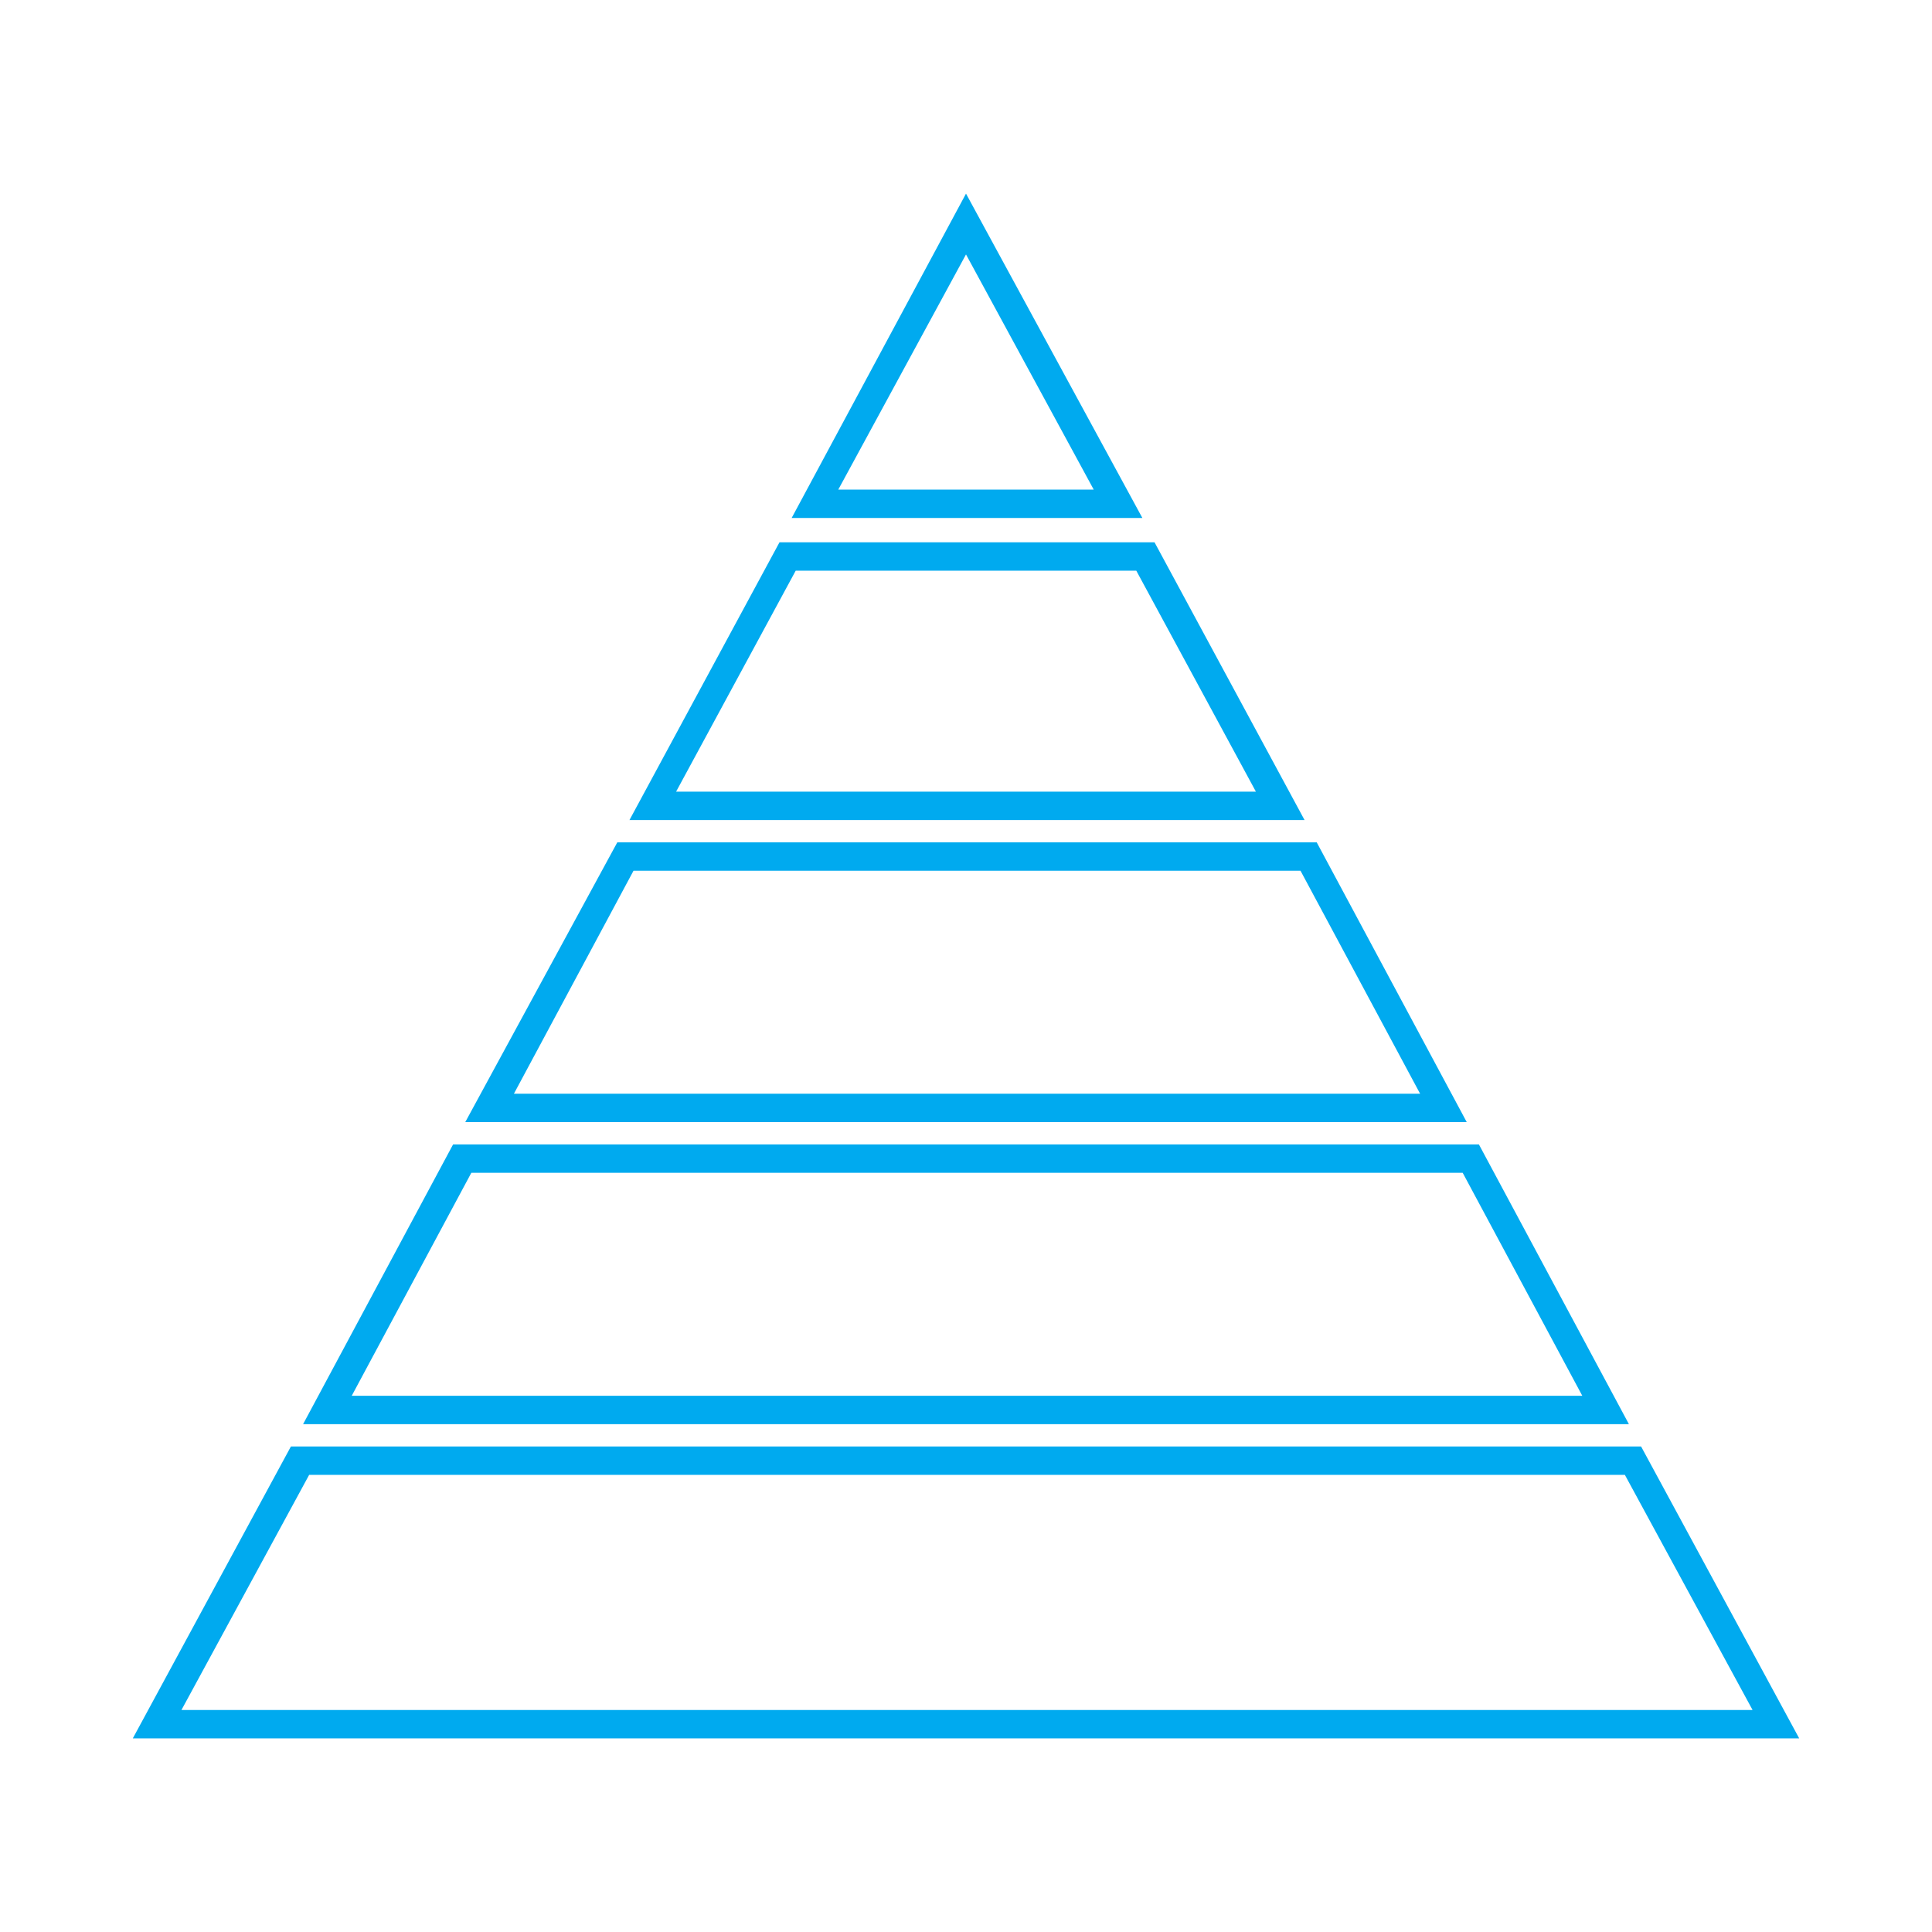
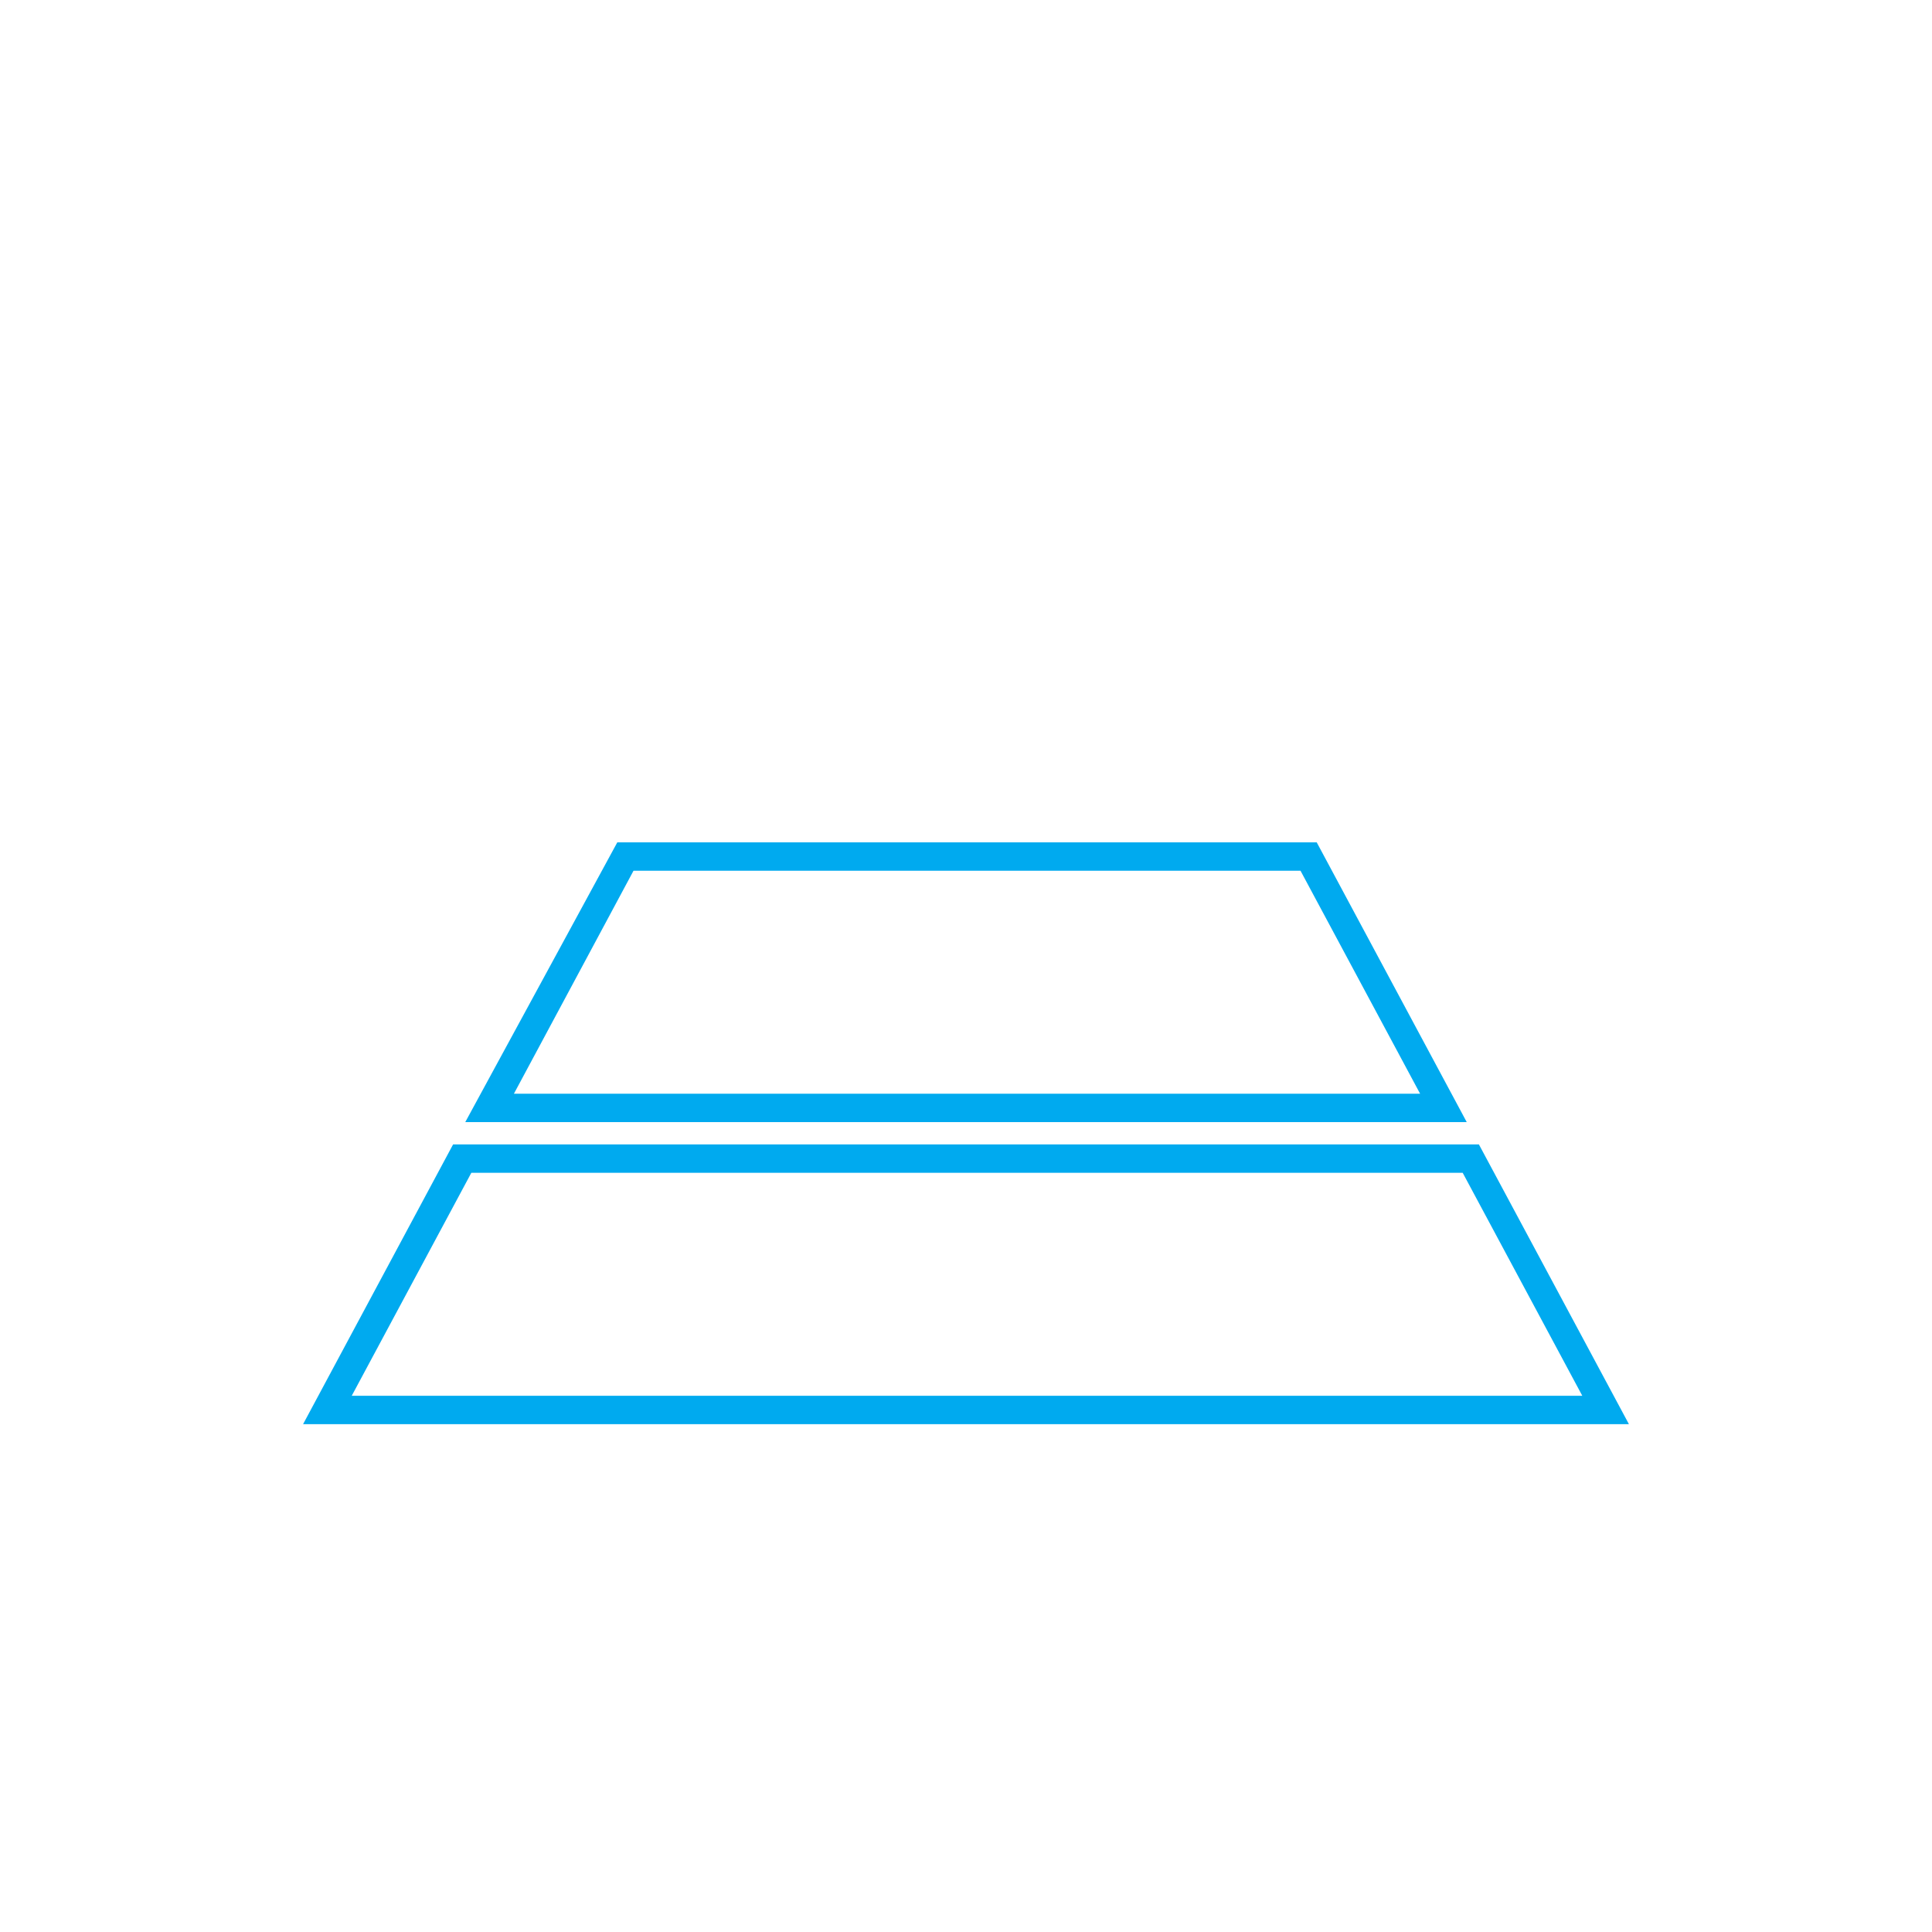
<svg xmlns="http://www.w3.org/2000/svg" width="2000" viewBox="0 0 1500 1500" height="2000" preserveAspectRatio="xMidYMid meet">
  <defs>
    <clipPath id="65bc1d27da">
-       <path d="M 103.102 1123 L 1396.852 1123 L 1396.852 1350 L 103.102 1350 Z M 103.102 1123 " clip-rule="nonzero" />
-     </clipPath>
+       </clipPath>
  </defs>
  <g clip-path="url(#65bc1d27da)">
-     <path fill="#00aaef" d="M 1274.129 1123.027 L 1396.898 1349.68 L 103.102 1349.68 L 225.867 1123.027 Z M 1261.535 1145.062 L 1360.695 1327.645 L 140.875 1327.645 L 240.035 1145.062 Z M 1261.535 1145.062 " fill-opacity="1" fill-rule="evenodd" />
-   </g>
+     </g>
  <path fill="#00aaef" d="M 1148.211 888.508 L 1264.684 1105.715 L 235.312 1105.715 L 351.785 888.508 Z M 1135.617 910.543 L 1228.484 1083.68 L 273.086 1083.68 L 365.953 910.543 Z M 1135.617 910.543 " fill-opacity="1" fill-rule="evenodd" />
  <path fill="#00aaef" d="M 1022.293 653.988 L 1138.766 871.195 L 361.23 871.195 L 479.277 653.988 Z M 1009.703 676.023 L 1102.566 849.16 L 399.004 849.16 L 491.867 676.023 Z M 1009.703 676.023 " fill-opacity="1" fill-rule="evenodd" />
-   <path fill="#00aaef" d="M 896.375 421.043 L 1012.852 636.676 L 488.719 636.676 L 605.195 421.043 Z M 882.211 443.078 L 975.074 614.641 L 524.922 614.641 L 617.785 443.078 Z M 882.211 443.078 " fill-opacity="1" fill-rule="evenodd" />
-   <path fill="#00aaef" d="M 750 150.32 L 886.934 402.156 L 614.637 402.156 Z M 750 197.539 L 849.156 380.117 L 650.84 380.117 Z M 750 197.539 " fill-opacity="1" fill-rule="evenodd" />
</svg>